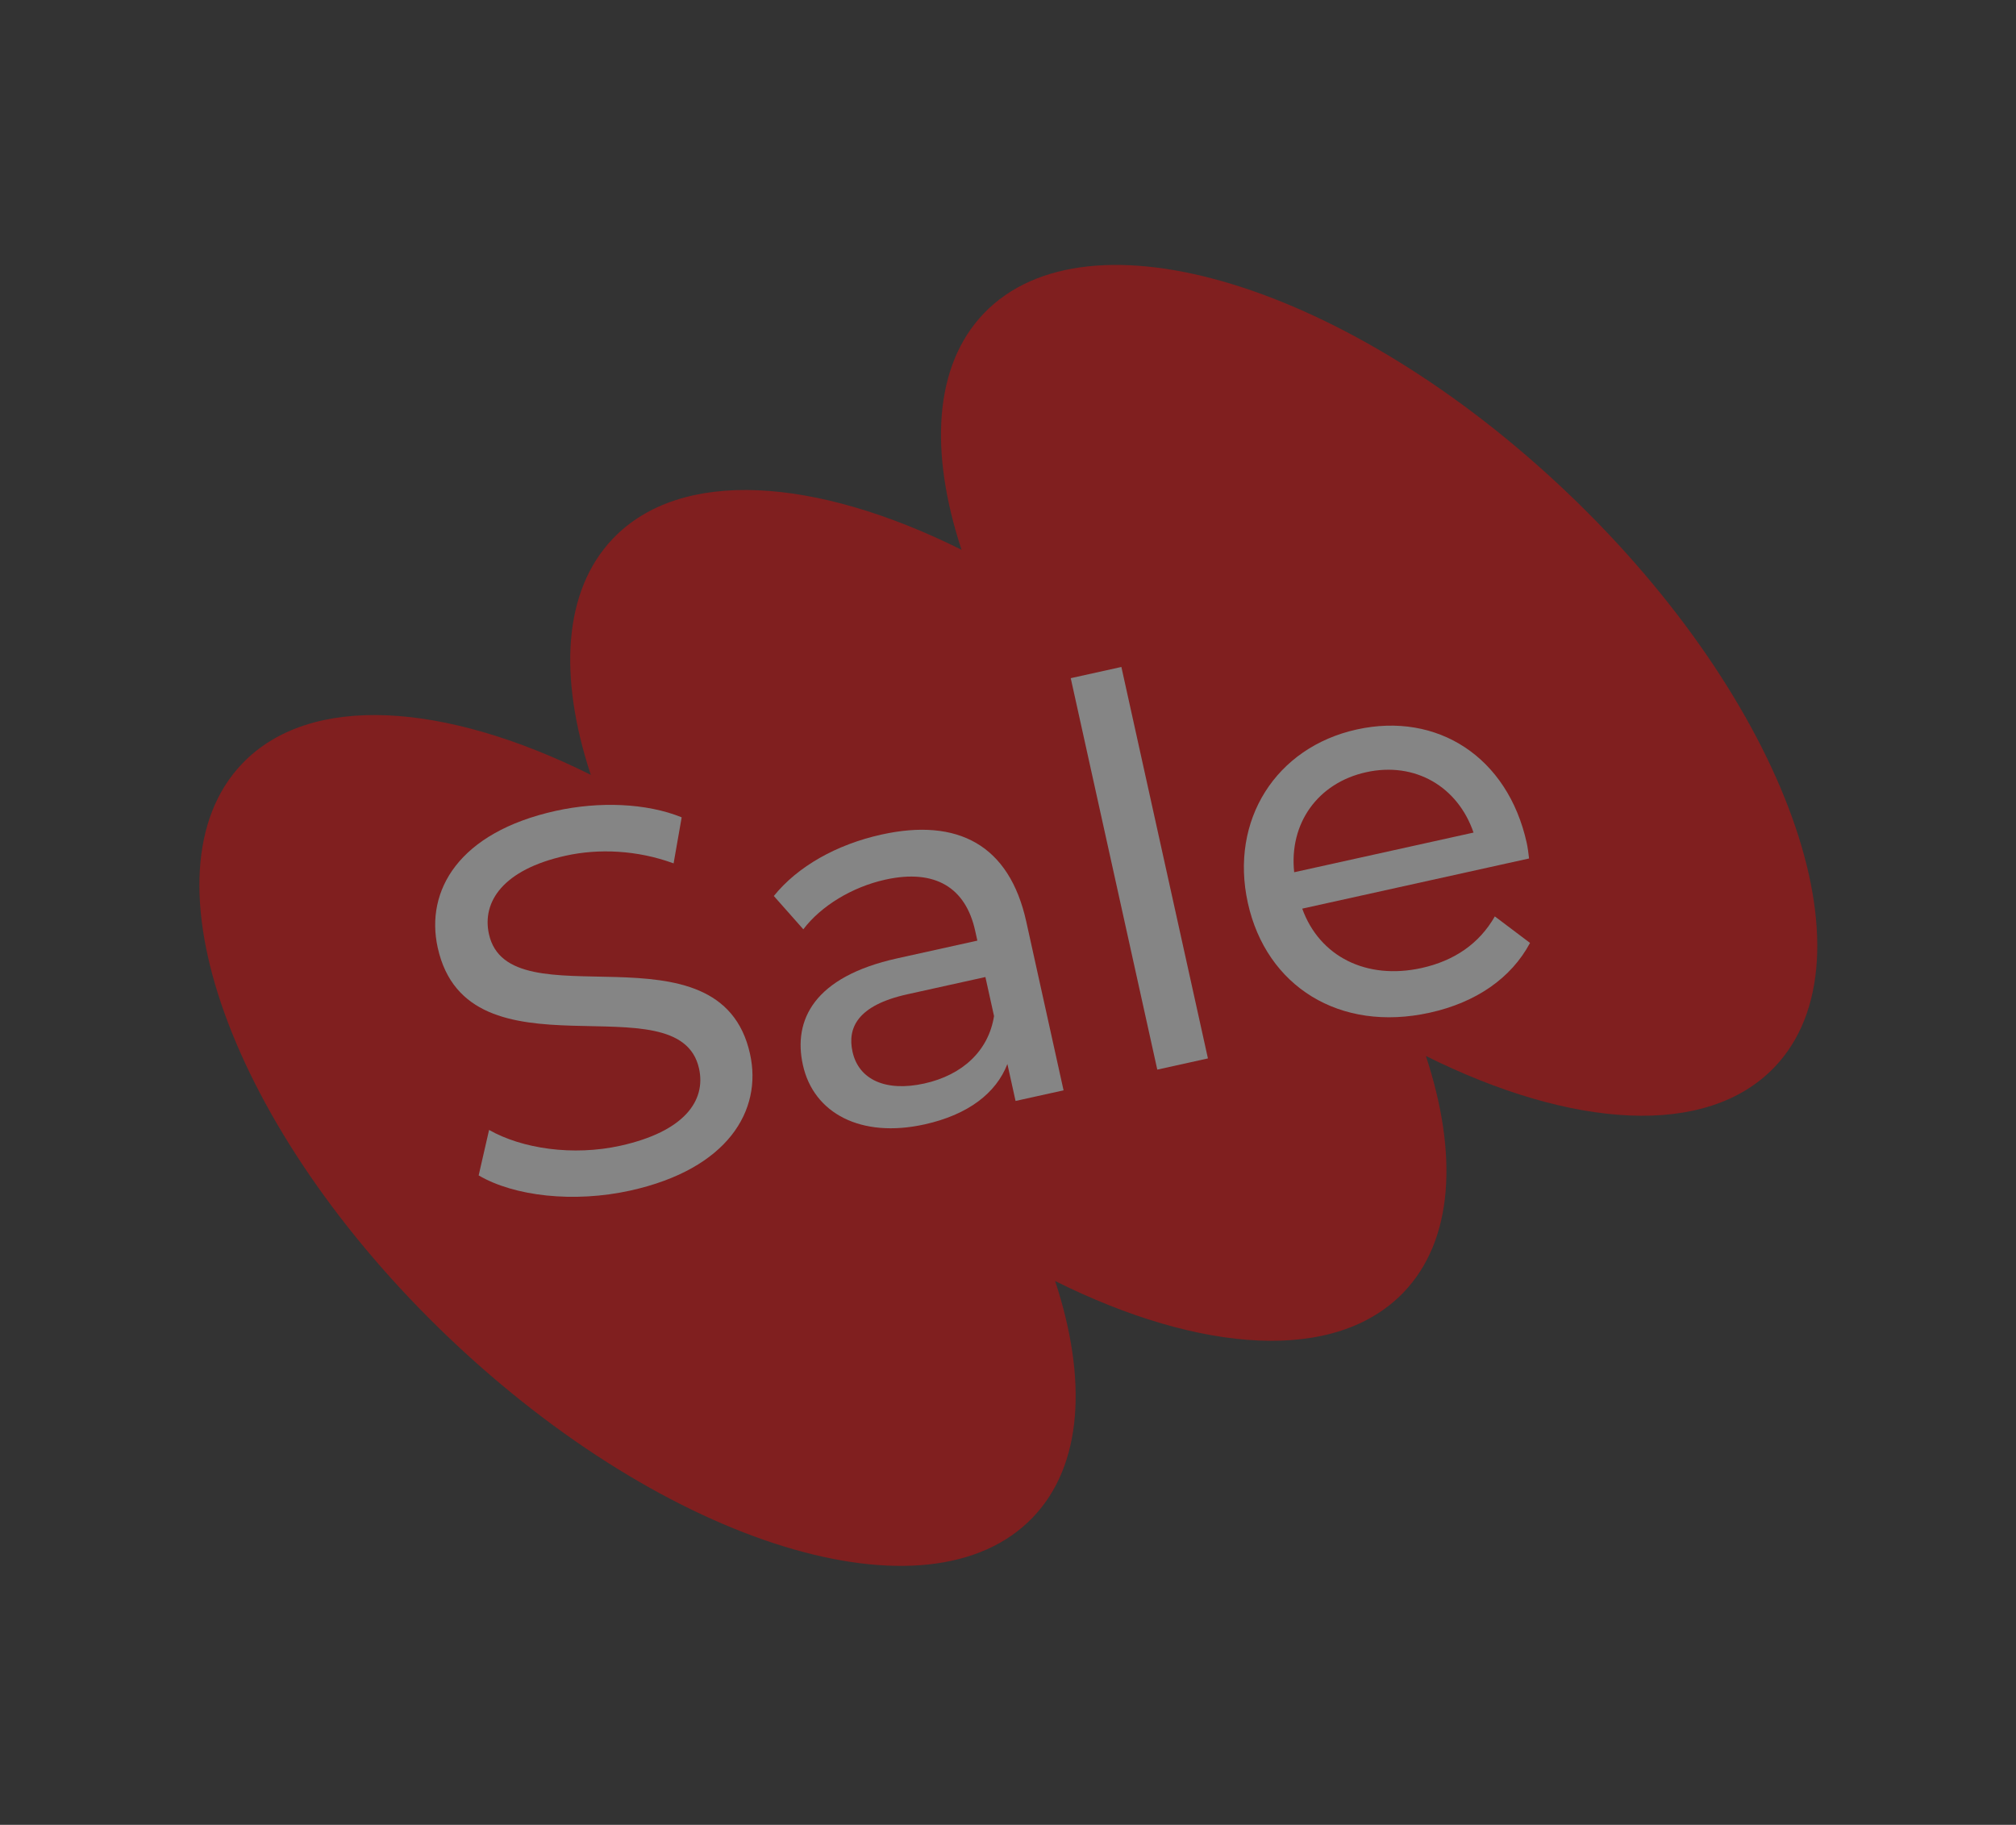
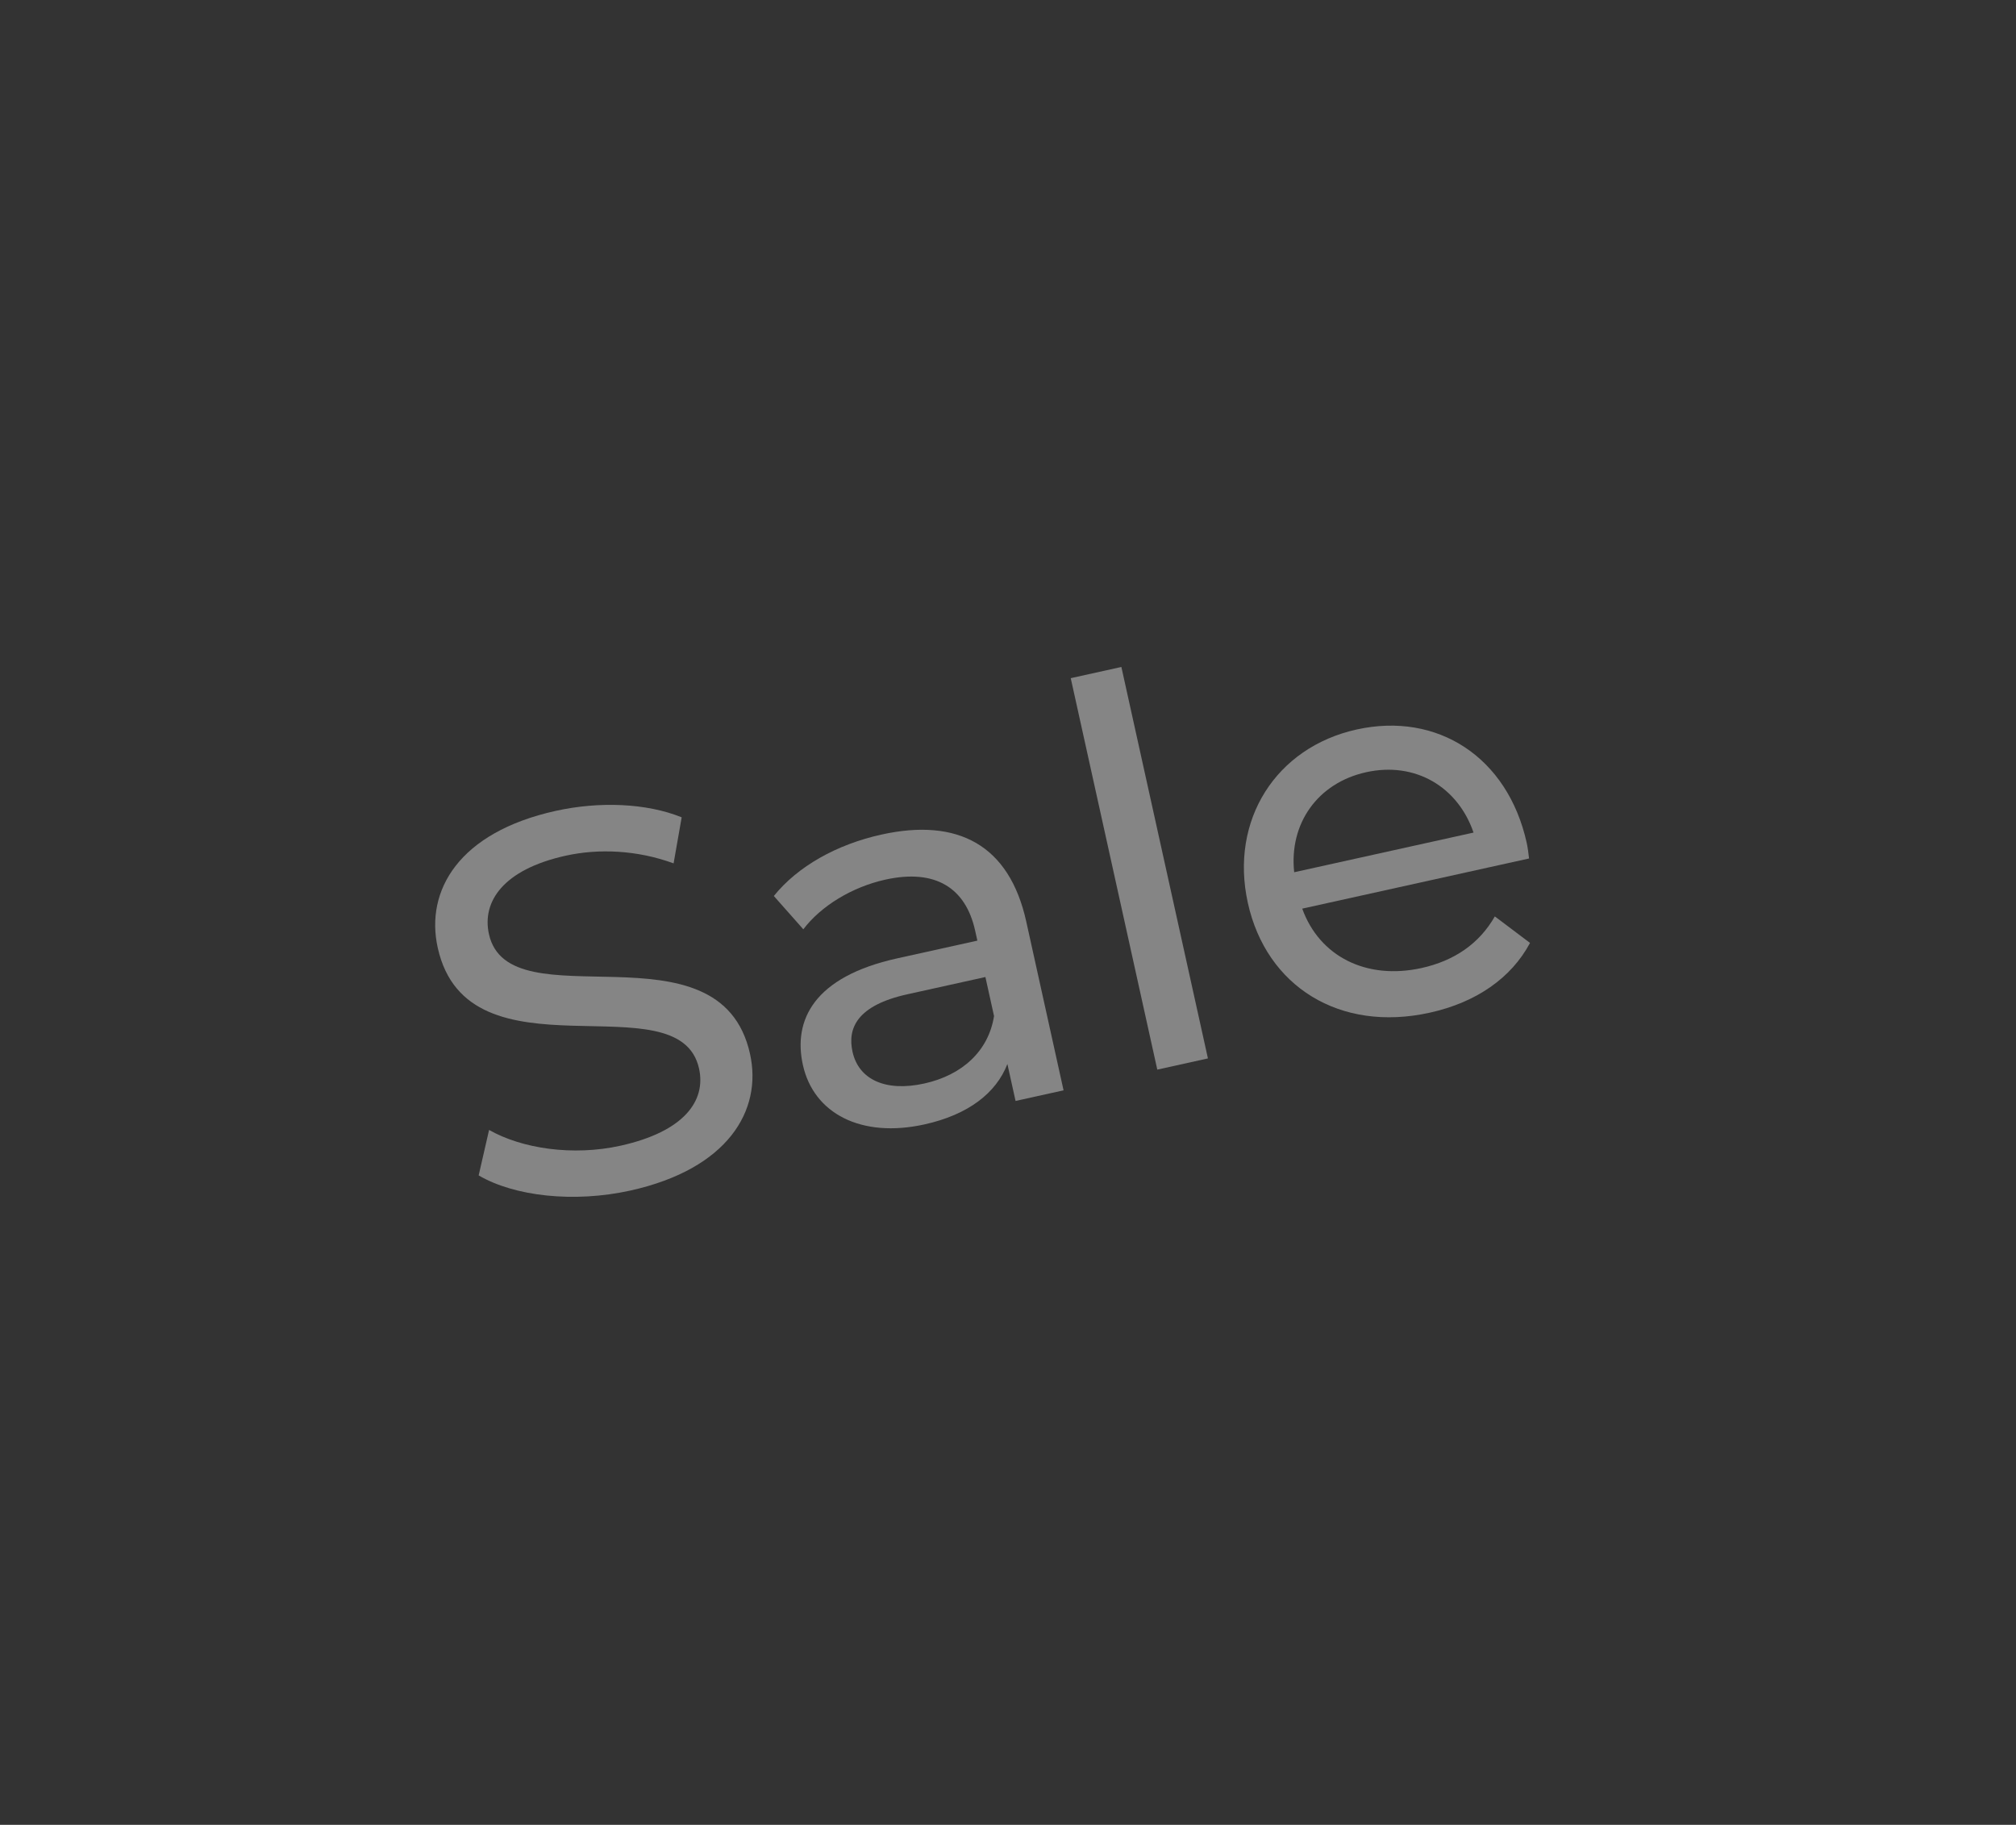
<svg xmlns="http://www.w3.org/2000/svg" width="274" height="248" viewBox="0 0 274 248" fill="none">
  <rect x="0" y="0" width="274" height="248" fill="#333333" stroke="none" />
  <g opacity="0.4">
-     <path d="M213.076 67.012C183.405 38.726 147.866 27.806 133.7 42.609C126.933 49.688 126.286 61.369 130.685 74.716C110.843 64.83 92.542 63.548 83.308 73.195C76.541 80.273 75.893 91.954 80.293 105.302C60.451 95.415 42.15 94.133 32.916 103.78C18.761 118.586 31.335 153.52 61.014 181.802C90.692 210.083 126.228 221.014 140.39 206.204C147.157 199.126 147.804 187.444 143.405 174.097C163.247 183.983 181.548 185.265 190.782 175.618C197.549 168.54 198.197 156.859 193.797 143.512C213.639 153.398 231.94 154.68 241.174 145.033C255.336 130.222 242.755 95.293 213.076 67.012Z" fill="#F30000" />
    <path d="M207.503 114.56C207.629 115.134 207.748 116.01 207.819 116.671L176.99 123.487C179.324 129.965 185.684 133.221 193.212 131.557C197.657 130.574 201.053 128.244 203.167 124.543L207.95 128.148C205.396 132.924 200.638 136.232 194.329 137.627C182.069 140.337 172.104 134.043 169.599 122.715C167.111 111.459 173.421 101.566 184.391 99.14C195.36 96.715 204.919 102.874 207.503 114.56ZM185.675 104.948C179.079 106.406 175.186 111.929 175.896 118.54L200.272 113.151C198.145 106.928 192.342 103.473 185.675 104.948Z" fill="white" />
    <path d="M157.29 145.365L145.527 92.166L152.41 90.644L164.173 143.843L157.29 145.365Z" fill="white" />
    <path d="M119.796 113.422C130.192 111.123 137.181 114.842 139.48 125.238L144.552 148.181L138.028 149.624L136.918 144.605C135.385 148.553 131.599 151.496 125.648 152.812C117.044 154.714 110.581 151.33 109.123 144.734C107.775 138.64 110.609 132.75 121.937 130.245L132.835 127.835L132.533 126.473C131.249 120.666 127.135 118.041 120.324 119.547C115.807 120.546 111.567 123.138 109.182 126.297L105.173 121.769C108.419 117.742 113.702 114.769 119.796 113.422ZM125.622 147.253C130.784 146.111 134.348 142.842 135.102 138.088L133.928 132.782L123.317 135.129C116.506 136.635 115.157 139.715 115.87 142.942C116.711 146.742 120.388 148.41 125.622 147.253Z" fill="white" />
    <path d="M85.665 161.803C77.994 163.499 69.895 162.583 65.056 159.742L66.472 153.563C70.945 156.109 77.865 157.135 84.318 155.709C92.993 153.791 95.976 149.597 95.009 145.223C92.299 132.963 63.611 147.428 59.49 128.787C57.778 121.043 62.342 113.116 75.534 110.199C81.413 108.899 87.856 109.129 92.648 111.077L91.551 117.336C86.559 115.507 81.327 115.31 76.882 116.293C68.35 118.18 65.486 122.573 66.453 126.946C69.163 139.206 97.866 124.813 101.94 143.239C103.637 150.911 98.929 158.87 85.665 161.803Z" fill="white" />
  </g>
</svg>